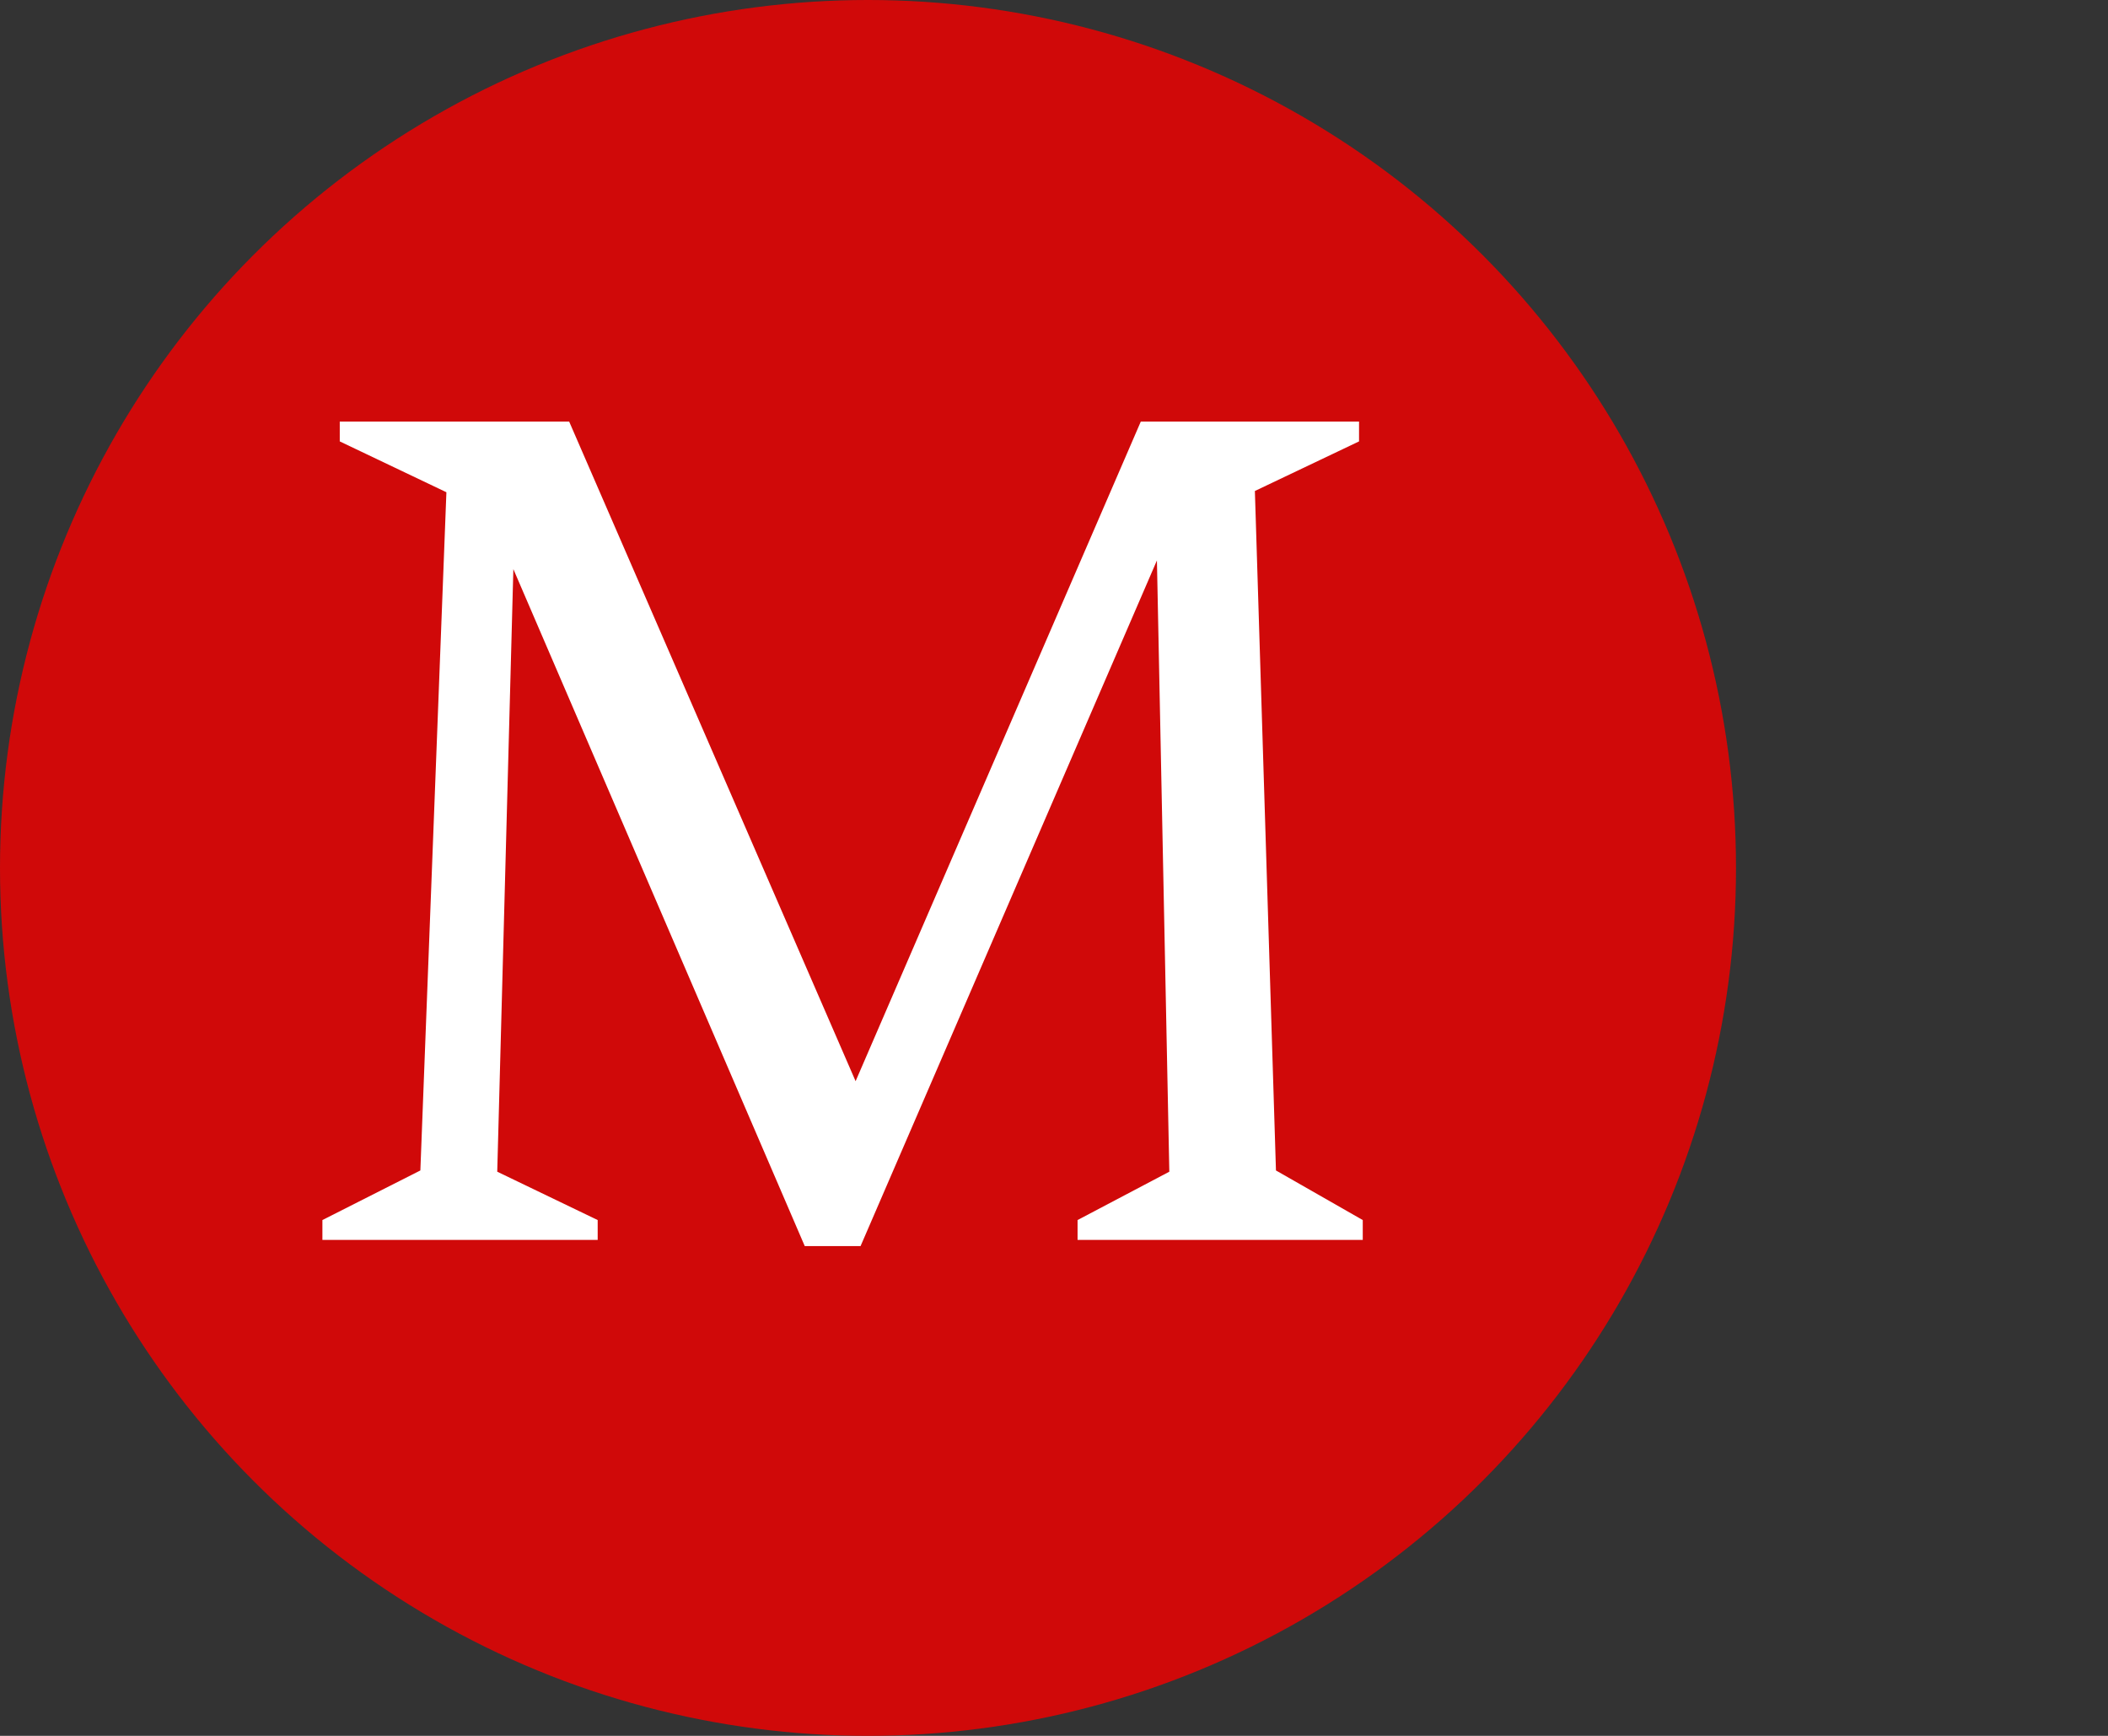
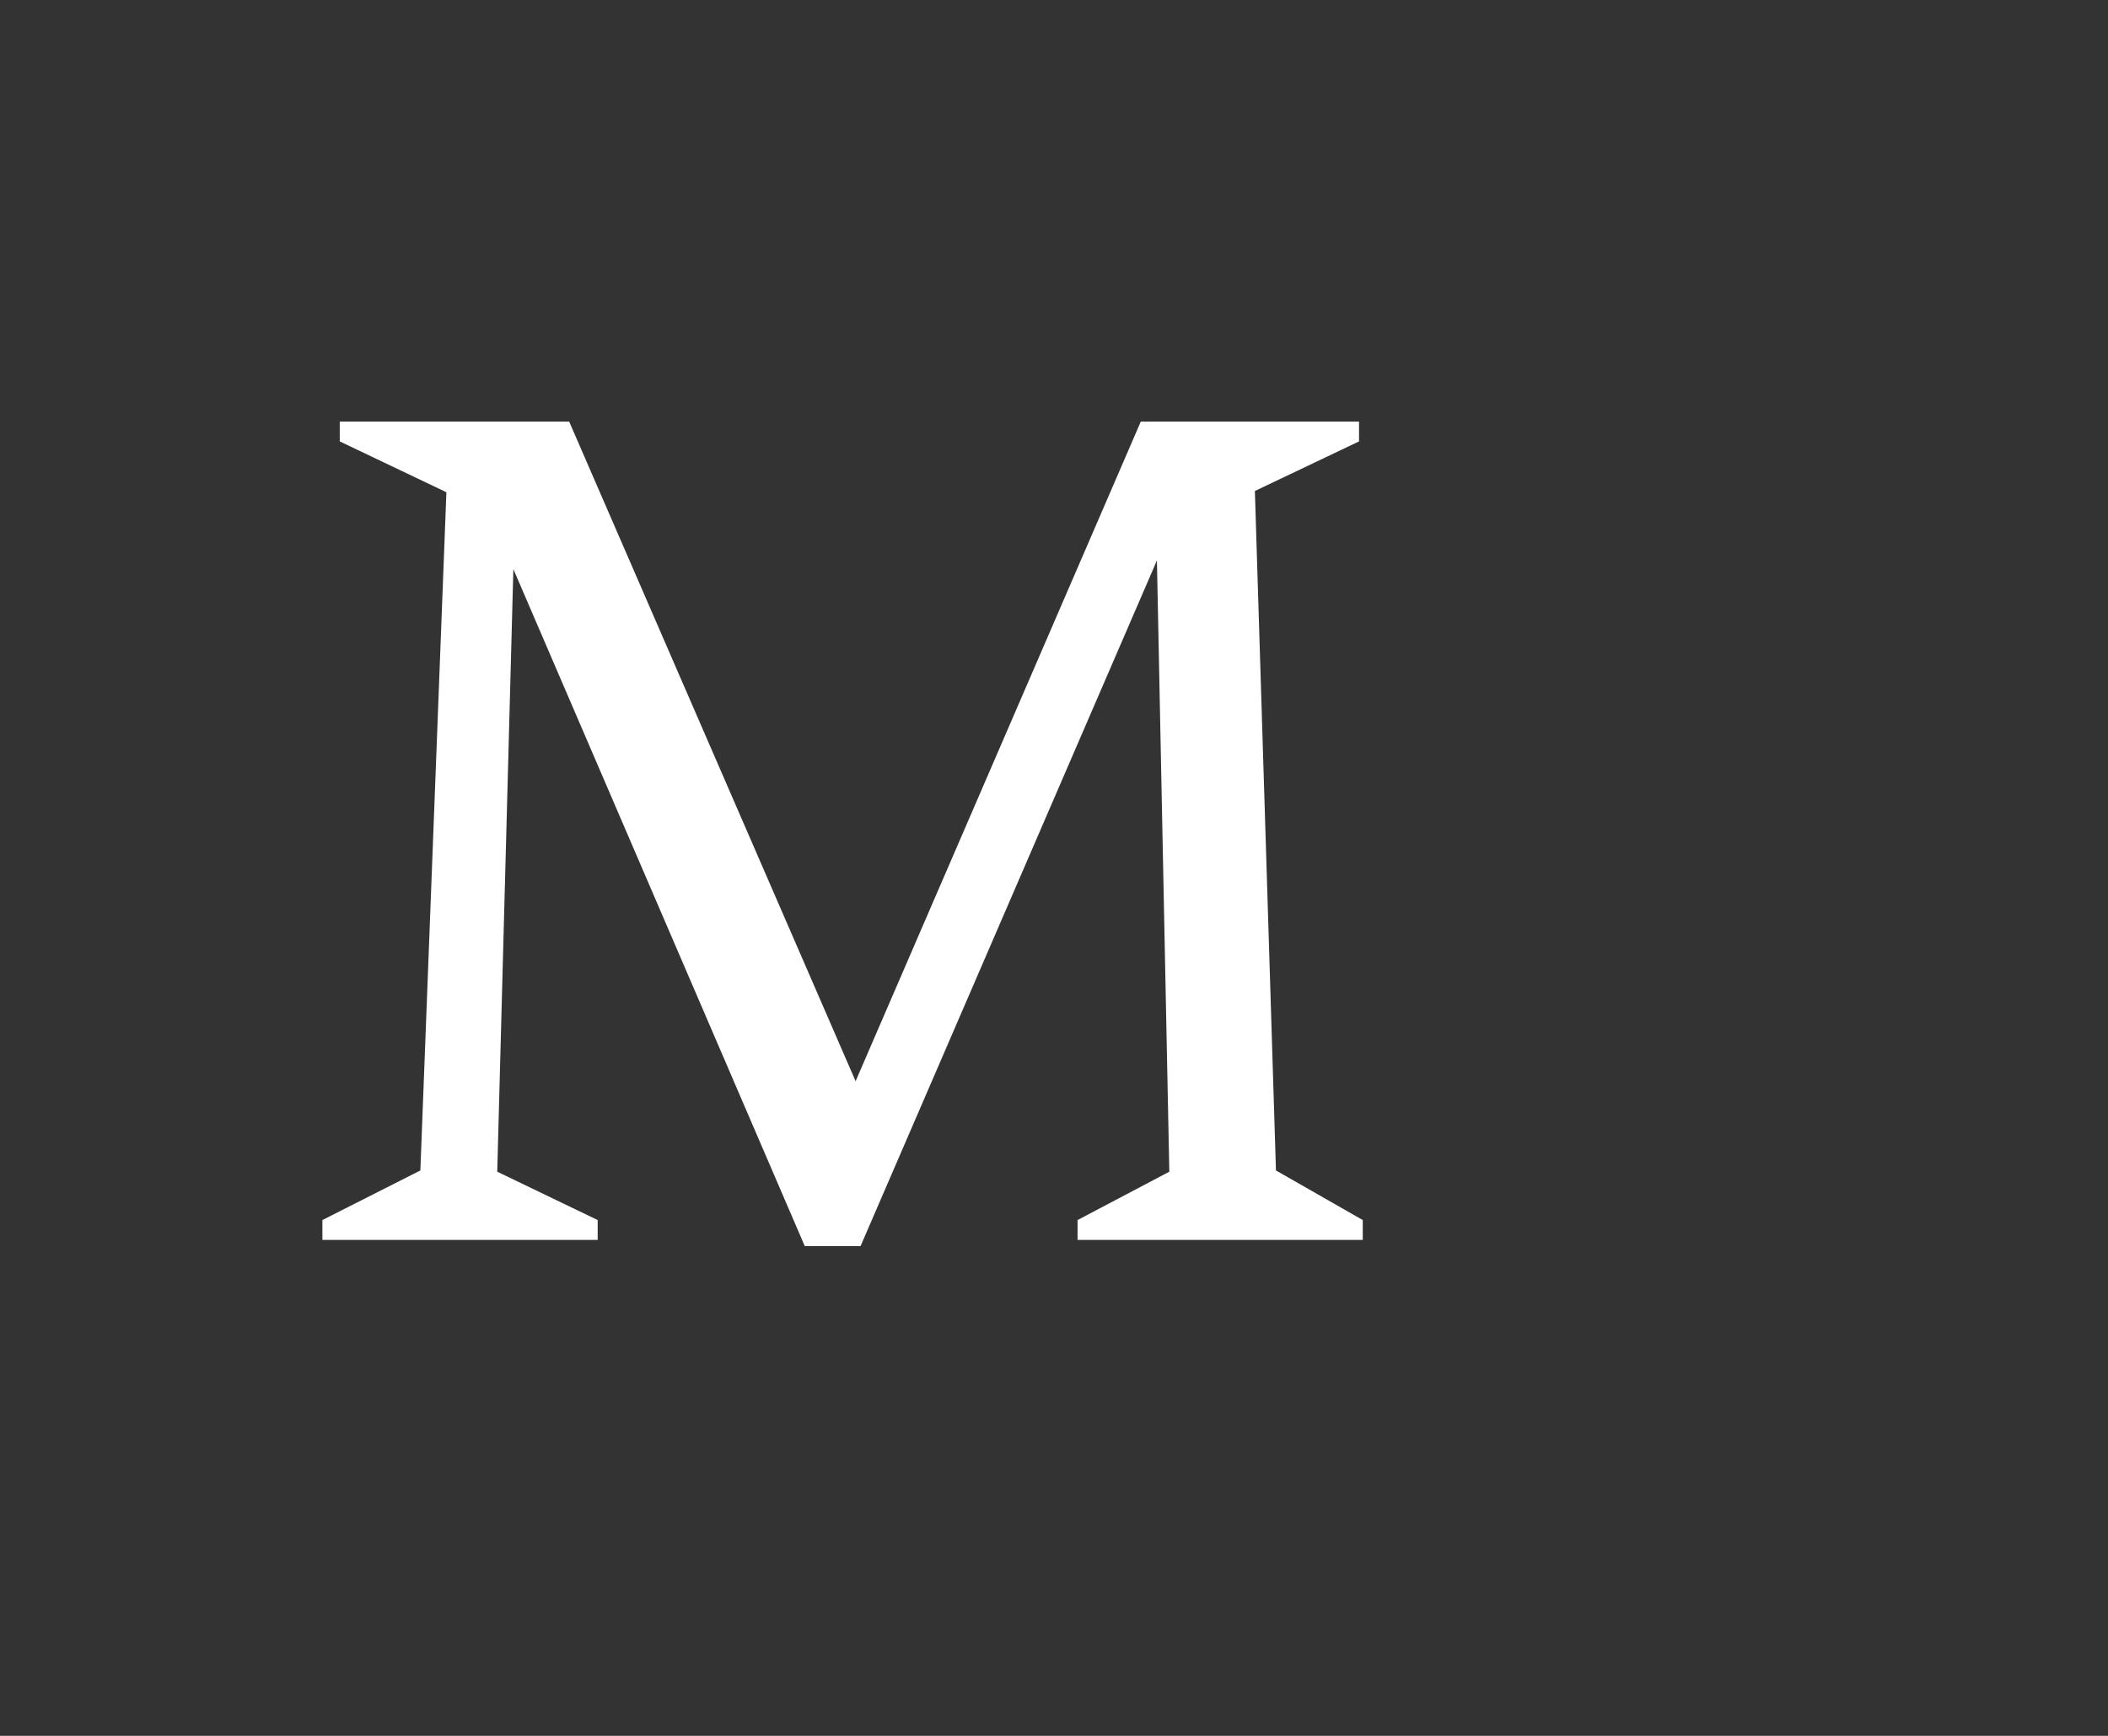
<svg xmlns="http://www.w3.org/2000/svg" width="34" height="28" viewBox="0 0 34 28" fill="none">
  <rect x="0" y="0" width="34" height="28" fill="#333333" stroke="none" />
-   <circle cx="14" cy="14" r="14" fill="#D00909" />
  <path d="M5.2 20V19.68L6.78 18.88L7.2 7.94L5.48 7.12V6.8H9.18L13.8 17.44L18.4 6.8H21.92V7.12L20.24 7.92L20.58 18.88L21.98 19.68V20H17.38V19.68L18.86 18.9L18.66 9.04L13.88 20.1H12.98L8.28 9.18L8.02 18.9L9.64 19.68V20H5.2Z" fill="white" />
</svg>